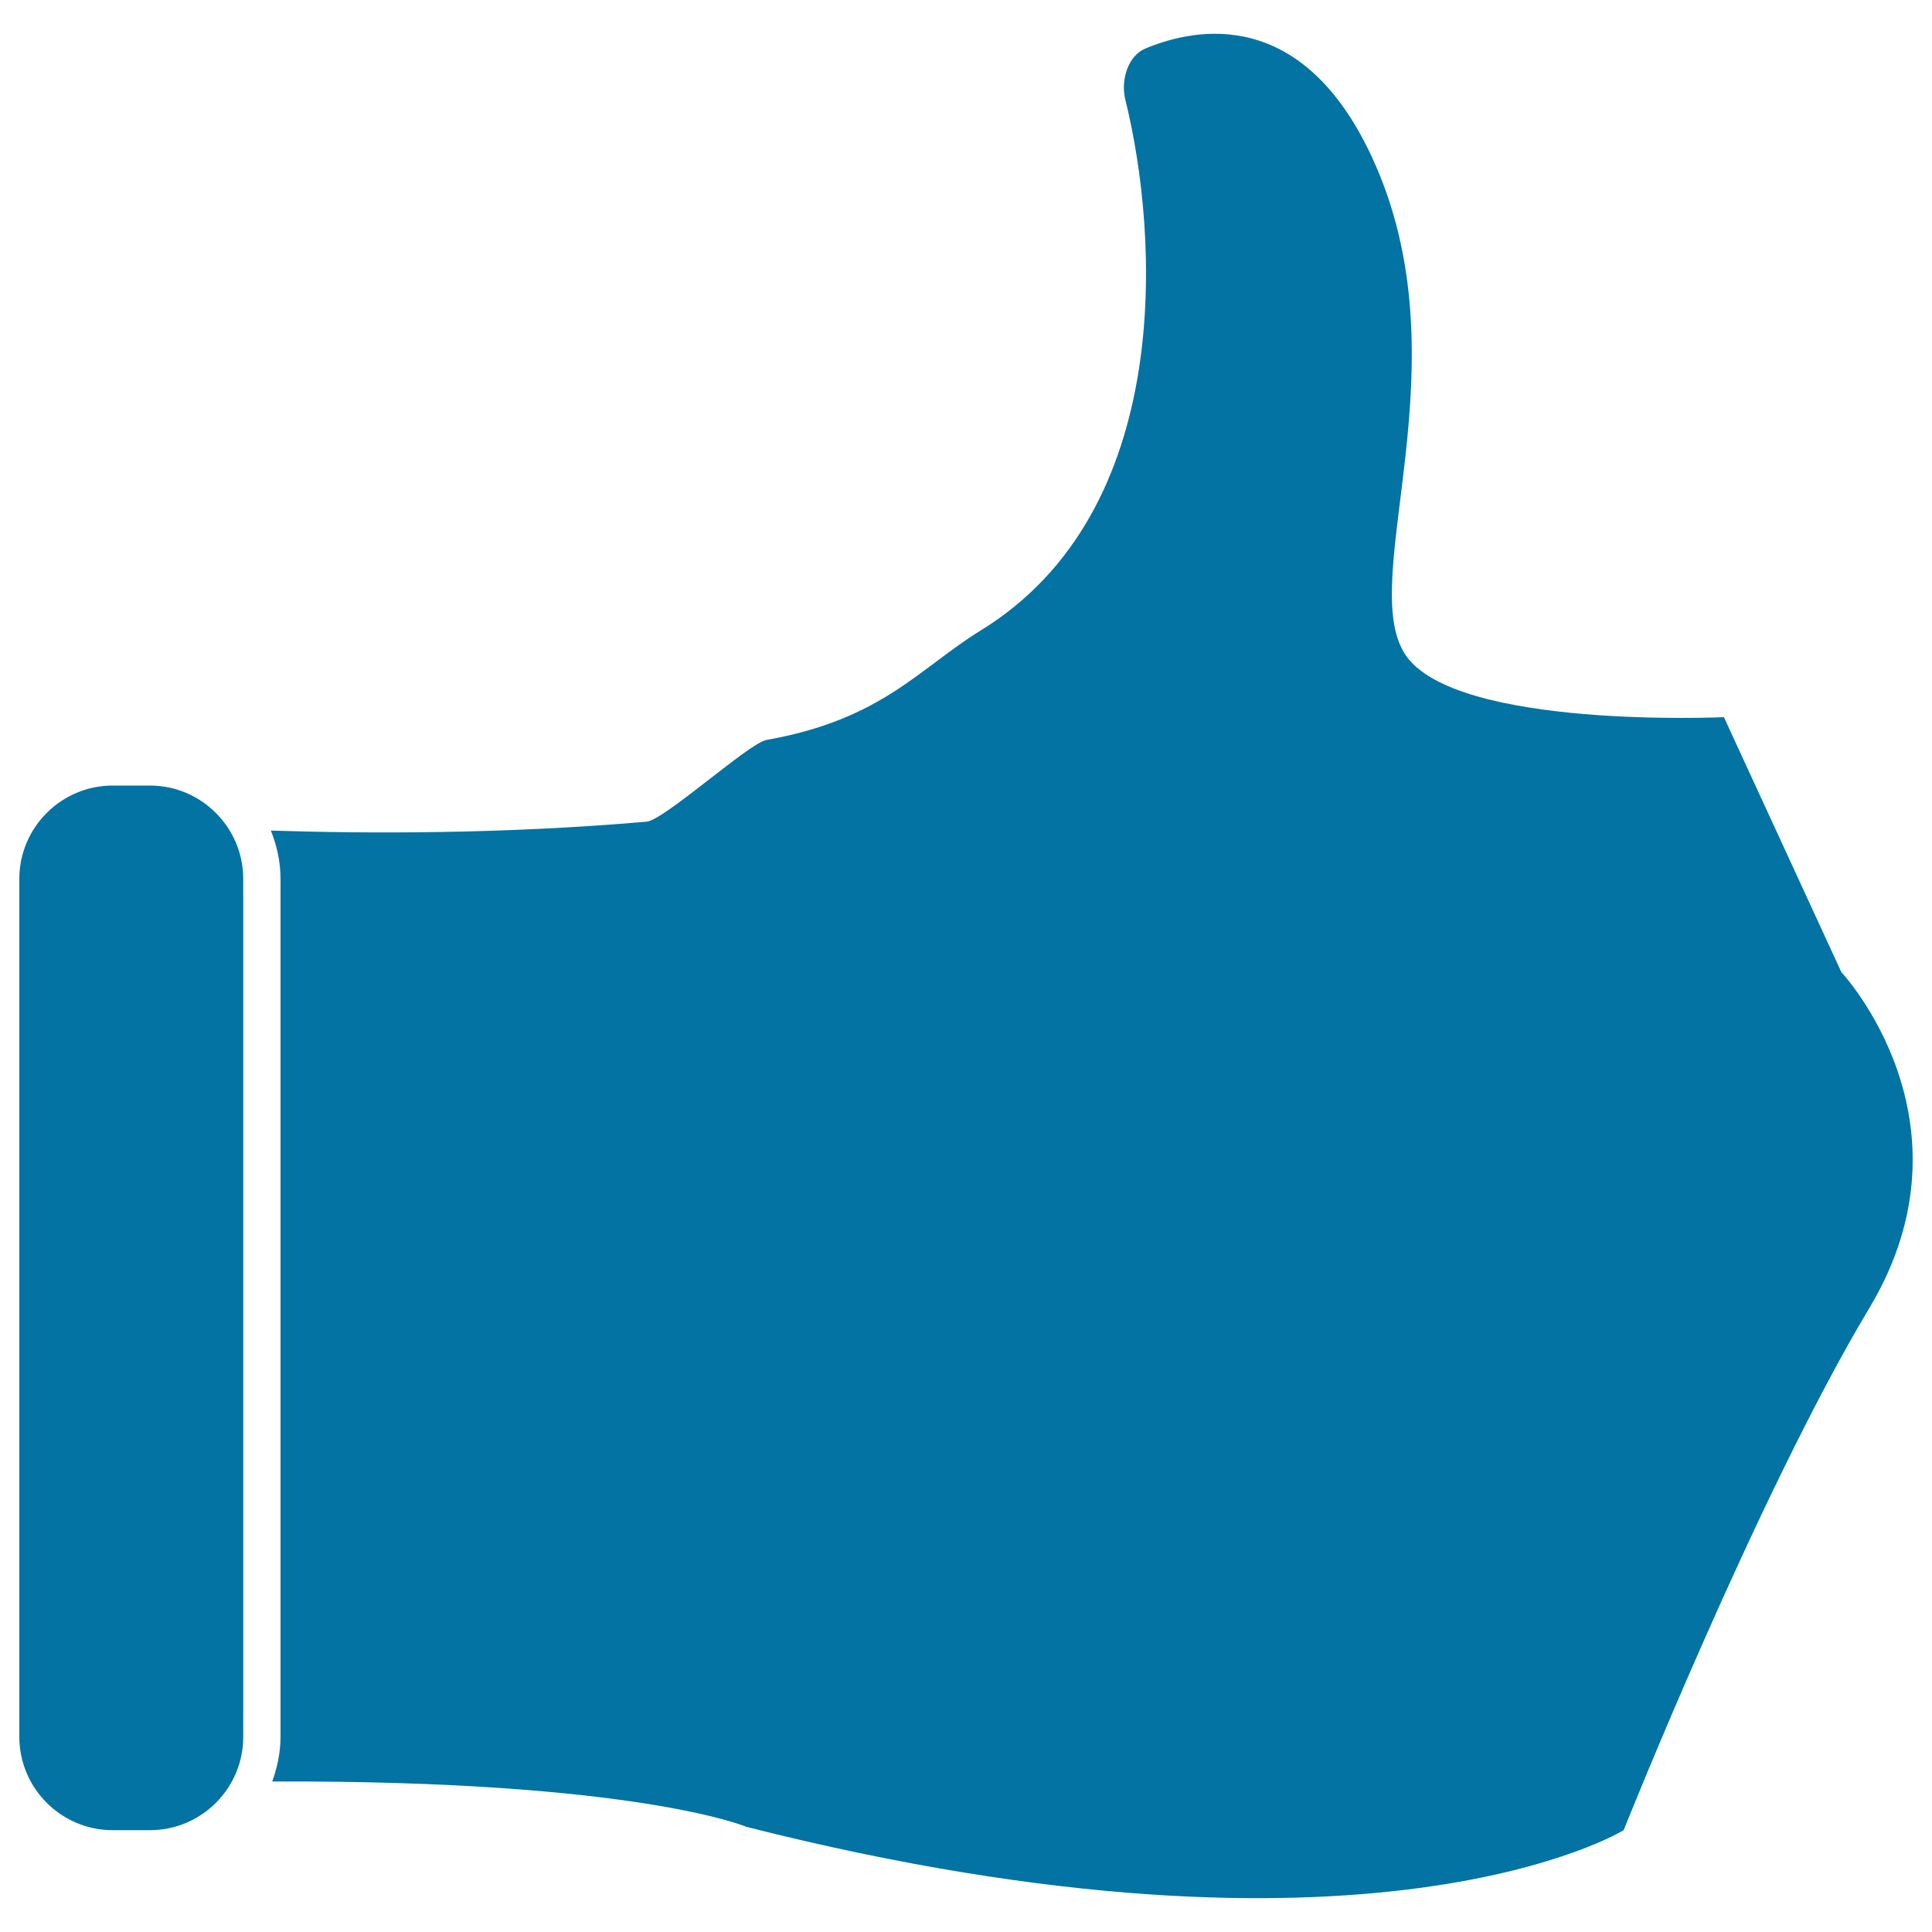
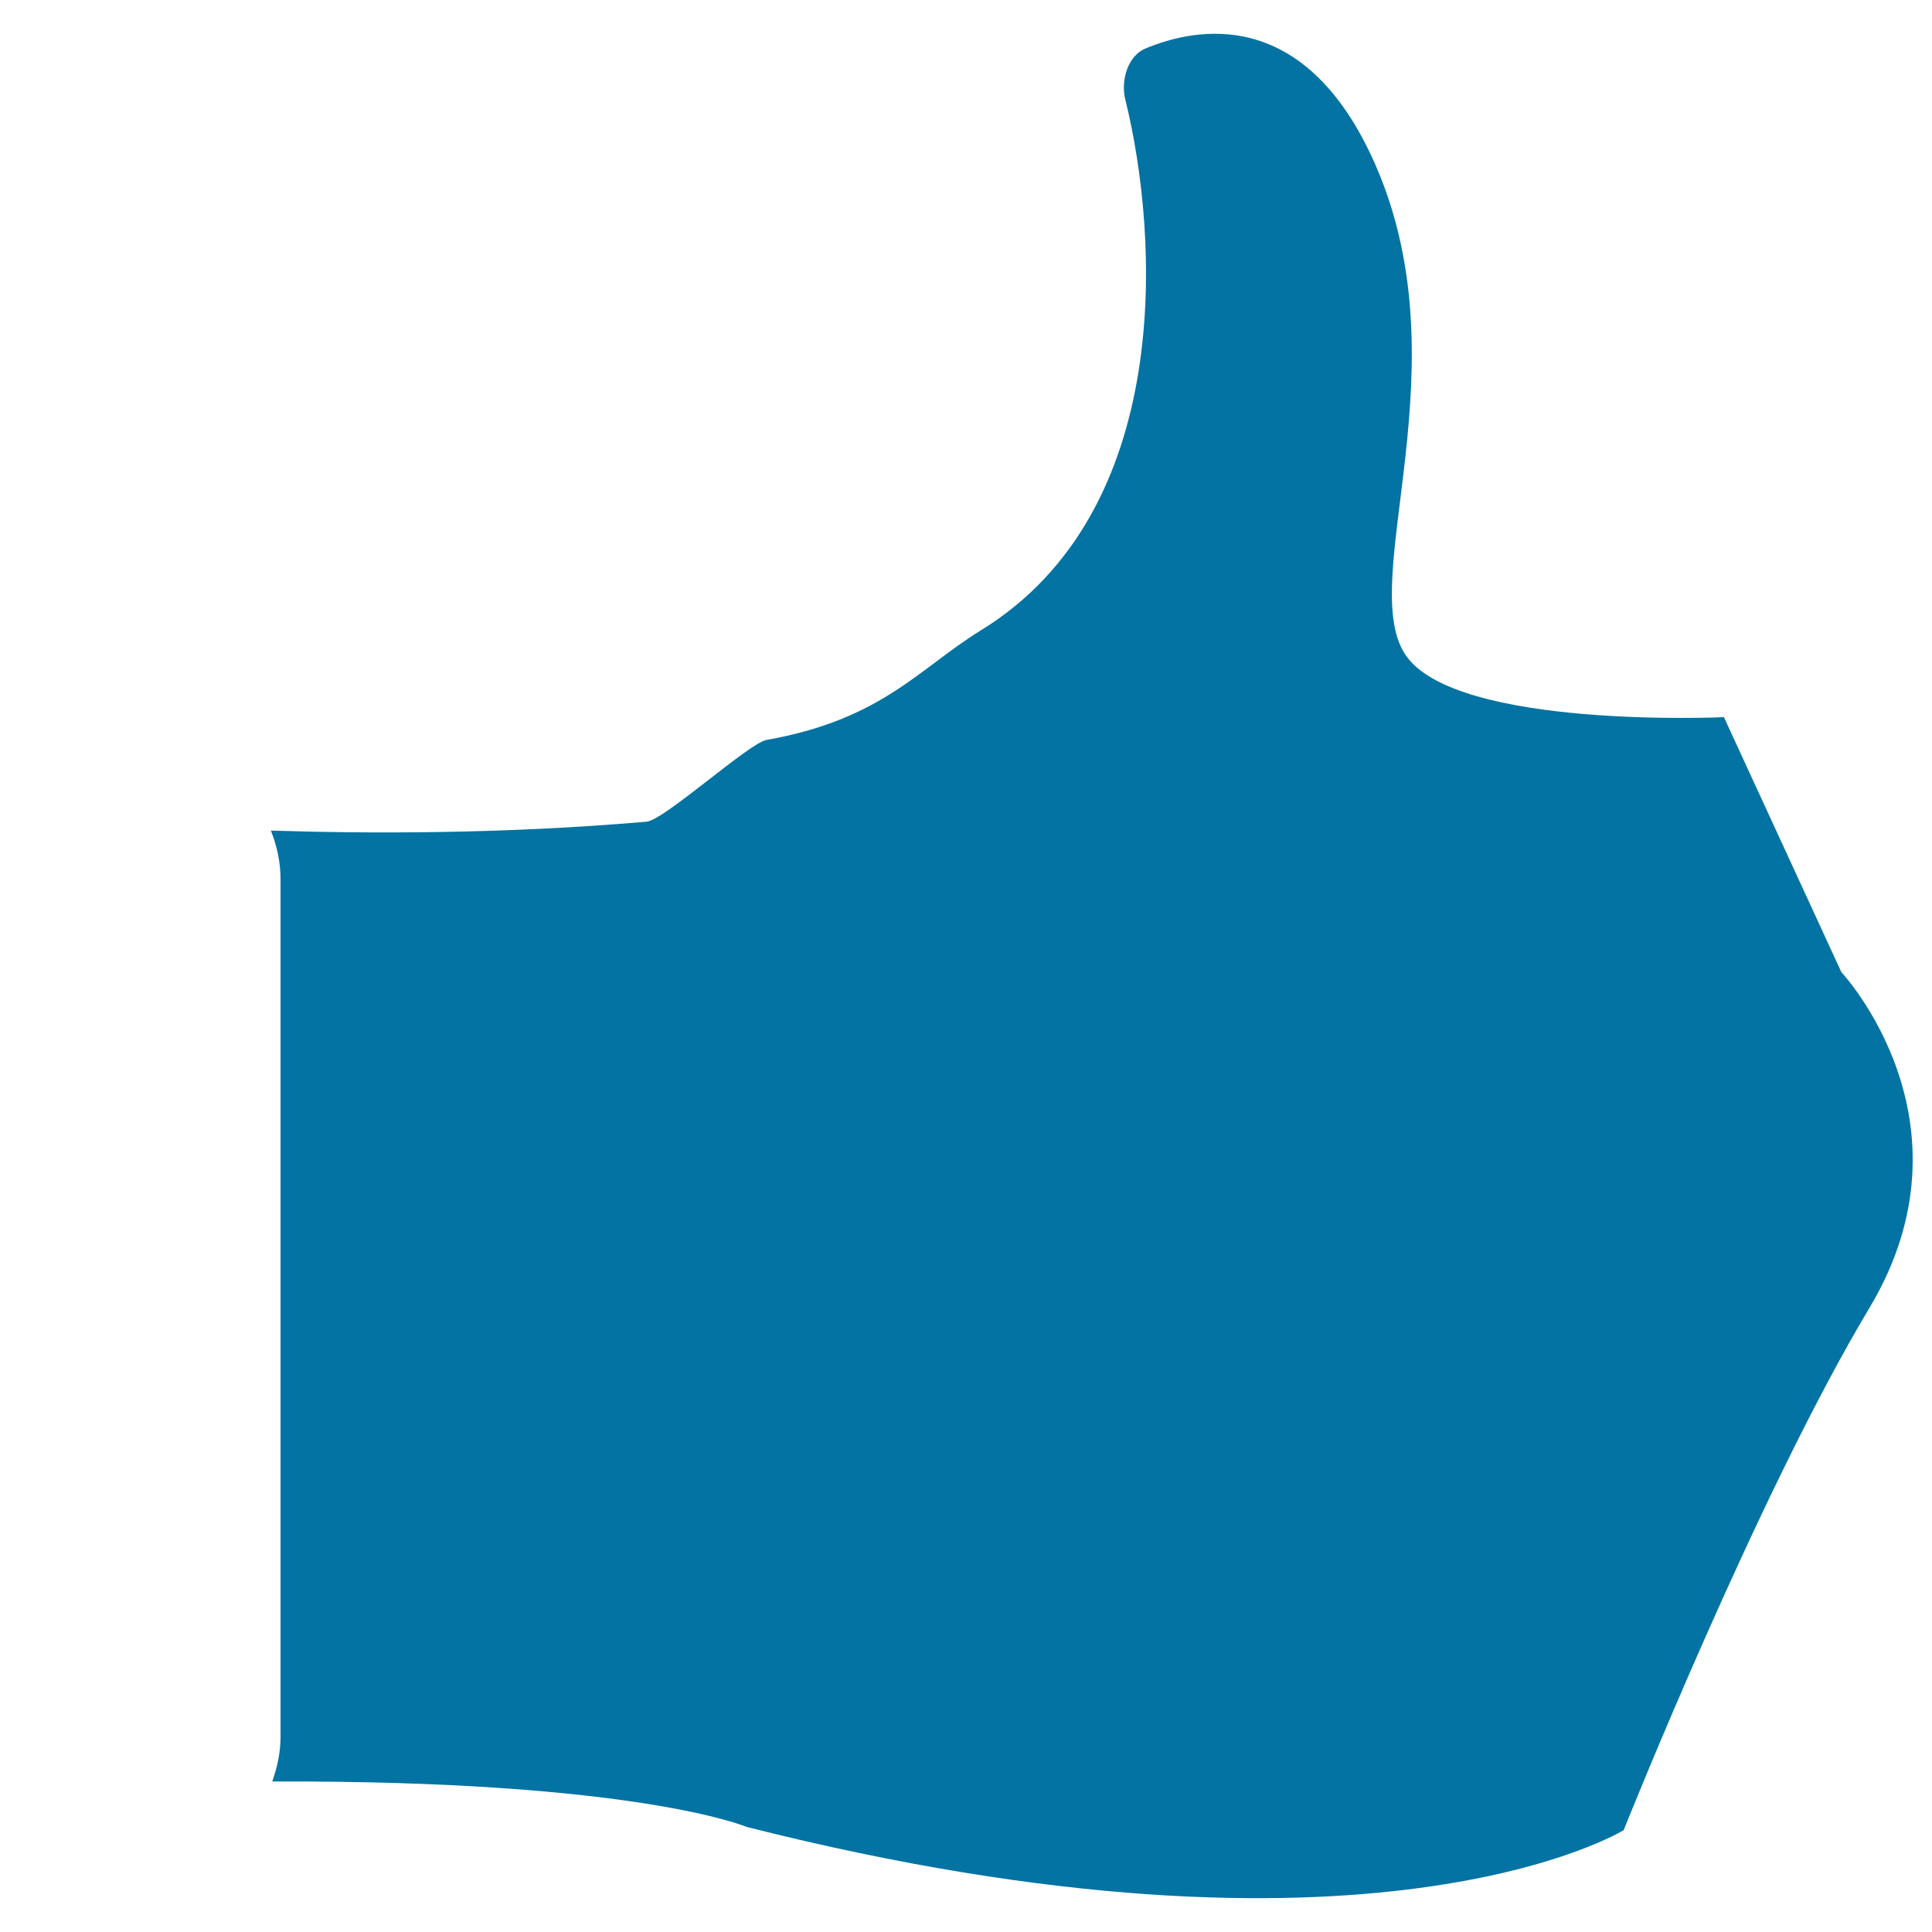
<svg xmlns="http://www.w3.org/2000/svg" viewBox="0 0 1000 1000" style="fill:#0273a2">
  <title>Thumb Up SVG icon</title>
  <g>
    <g>
      <path d="M953.1,503.2l-60.8-132c0,0-138.8,6.4-164.8-32.2c-26-38.6,31.8-151.3-17.3-257.5c-36-77.8-90.7-67.5-117.3-56.4c-9,3.7-13,16.3-10.4,26.6c17.5,70.9,25.5,212.8-74.7,274.5c-32.2,19.8-51.2,46.2-111.1,56.8c-9,1.6-52.8,41.4-62,42.3c-74.9,6.5-145.2,6.2-194.5,4.6c3.1,7.8,5,16.2,5,25.1V899c0,8.1-1.7,15.8-4.3,23.1c189.1-0.7,245.5,23.5,245.5,23.5c323.9,82,454,1.7,454,1.7S909.7,773.5,967.6,677C1025.4,580.4,953.1,503.2,953.1,503.2z" />
-       <path d="M77.6,406.6H58.3c-26.6,0-48.3,21.7-48.3,48.3V899c0,26.6,21.7,48.3,48.3,48.3h19.3c26.6,0,48.3-21.6,48.3-48.3V454.9C125.9,428.3,104.2,406.6,77.6,406.6z" />
    </g>
  </g>
</svg>